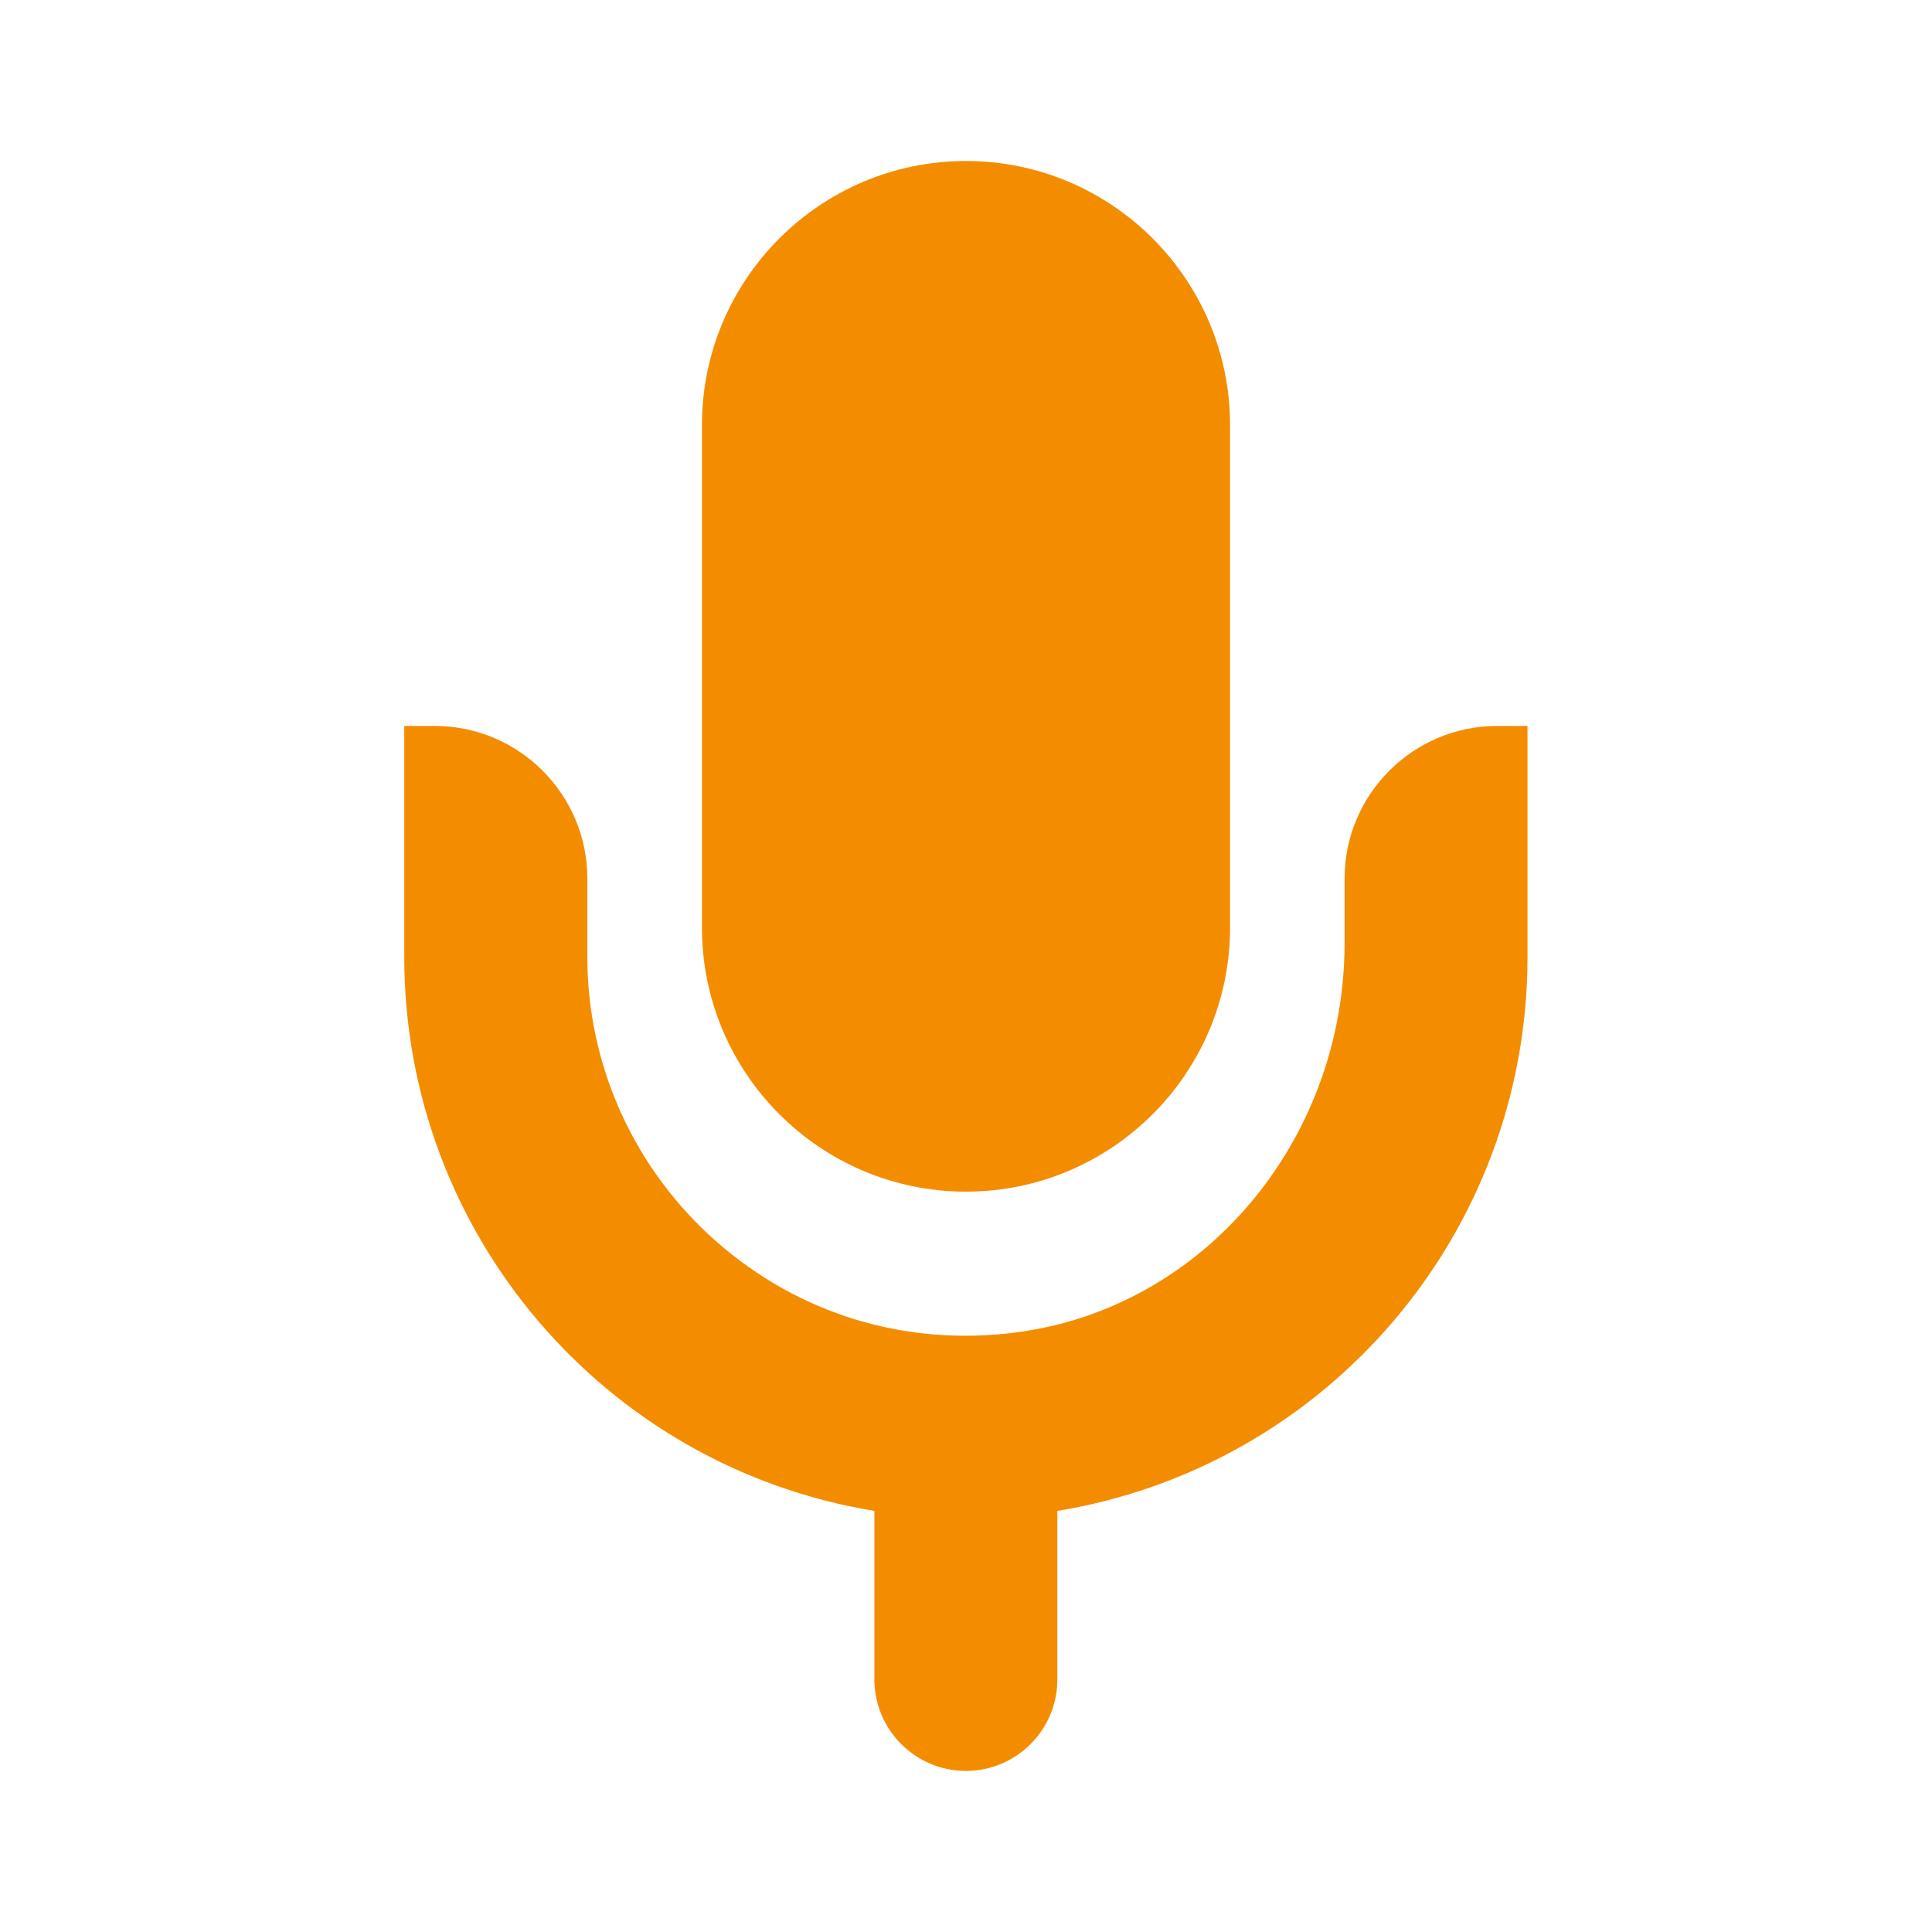
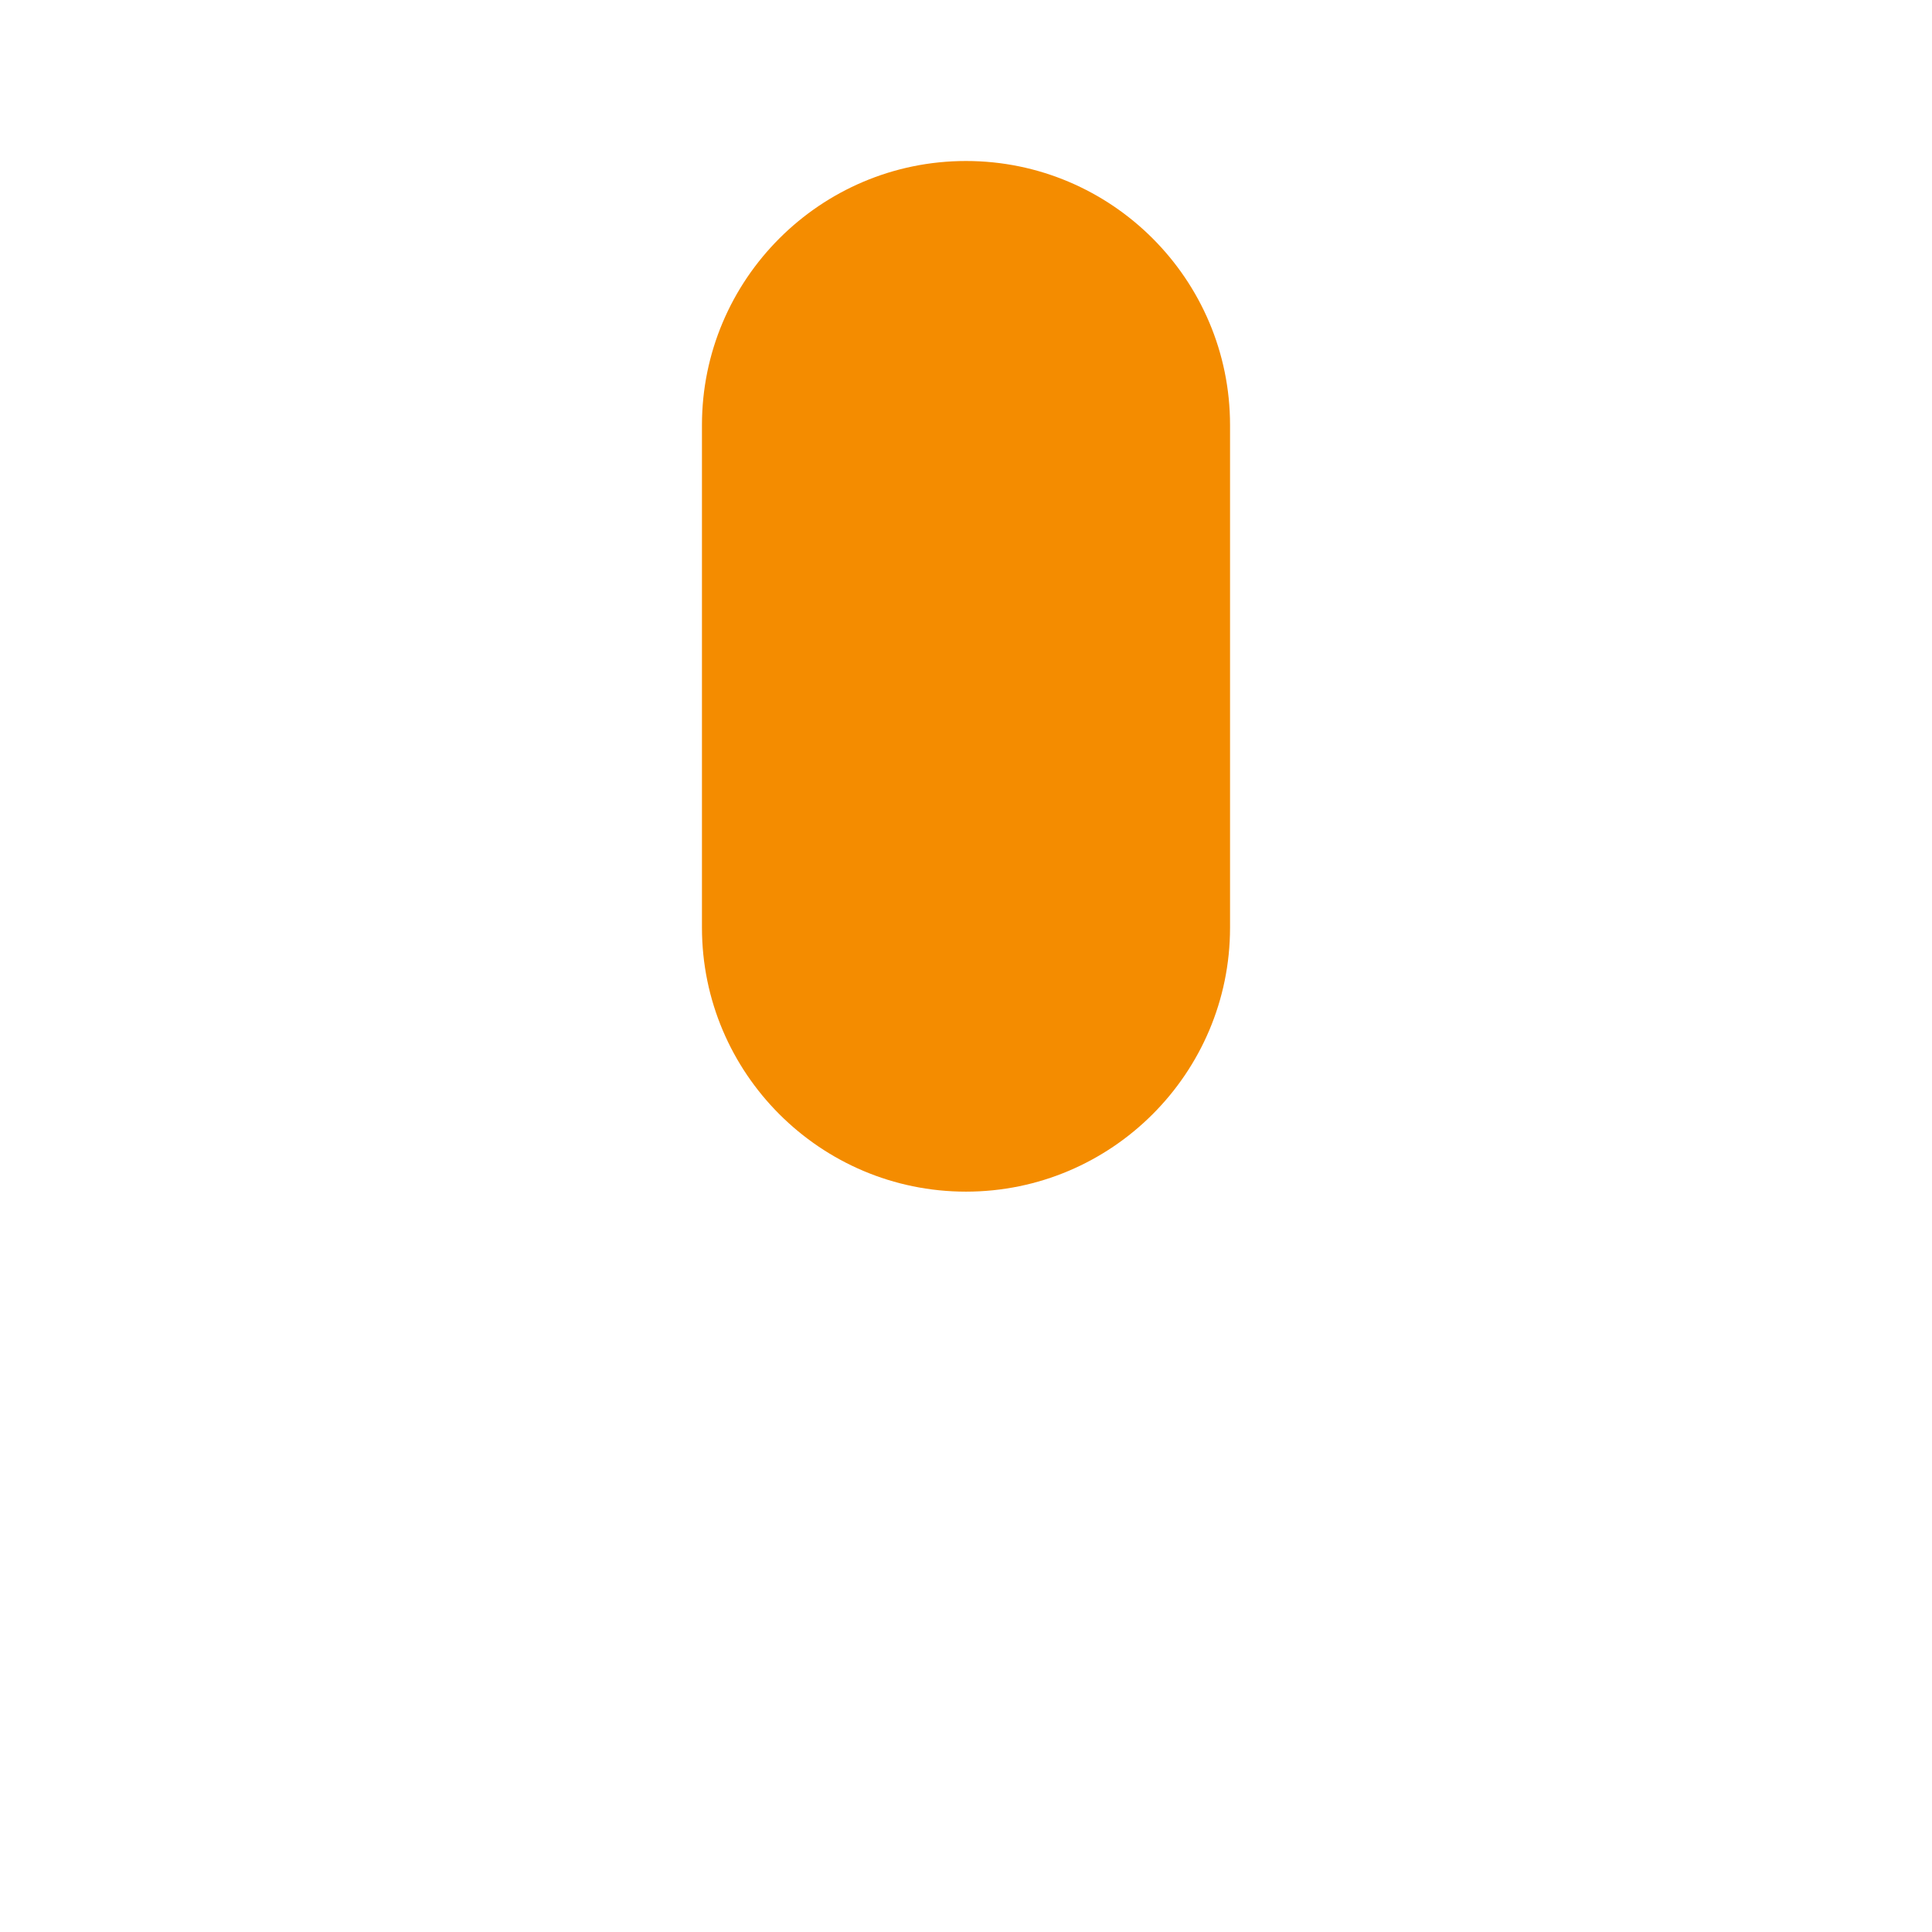
<svg xmlns="http://www.w3.org/2000/svg" id="Layer_1" viewBox="0 0 24 24">
-   <path d="m18.598,9.018c-1.044,0-1.895.85-1.895,1.895v.798c0,2.46-1.755,4.542-4.082,4.841-1.368.178-2.694-.225-3.724-1.131-1.017-.895-1.601-2.182-1.601-3.533v-.975c0-1.045-.85-1.895-1.895-1.895h-.379v2.87c0,3.431,2.488,6.332,5.84,6.881v2.093c0,.627.51,1.137,1.137,1.137s1.136-.51,1.136-1.137v-2.093c3.352-.55,5.84-3.45,5.84-6.881v-2.87h-.379Z" style="fill:#f48c00;" />
  <path d="m12,14.803c1.809,0,3.28-1.471,3.28-3.28v-6.243c0-1.809-1.471-3.28-3.28-3.28s-3.28,1.471-3.28,3.28v6.243c0,1.809,1.471,3.28,3.28,3.28Z" style="fill:#f48c00;" />
</svg>